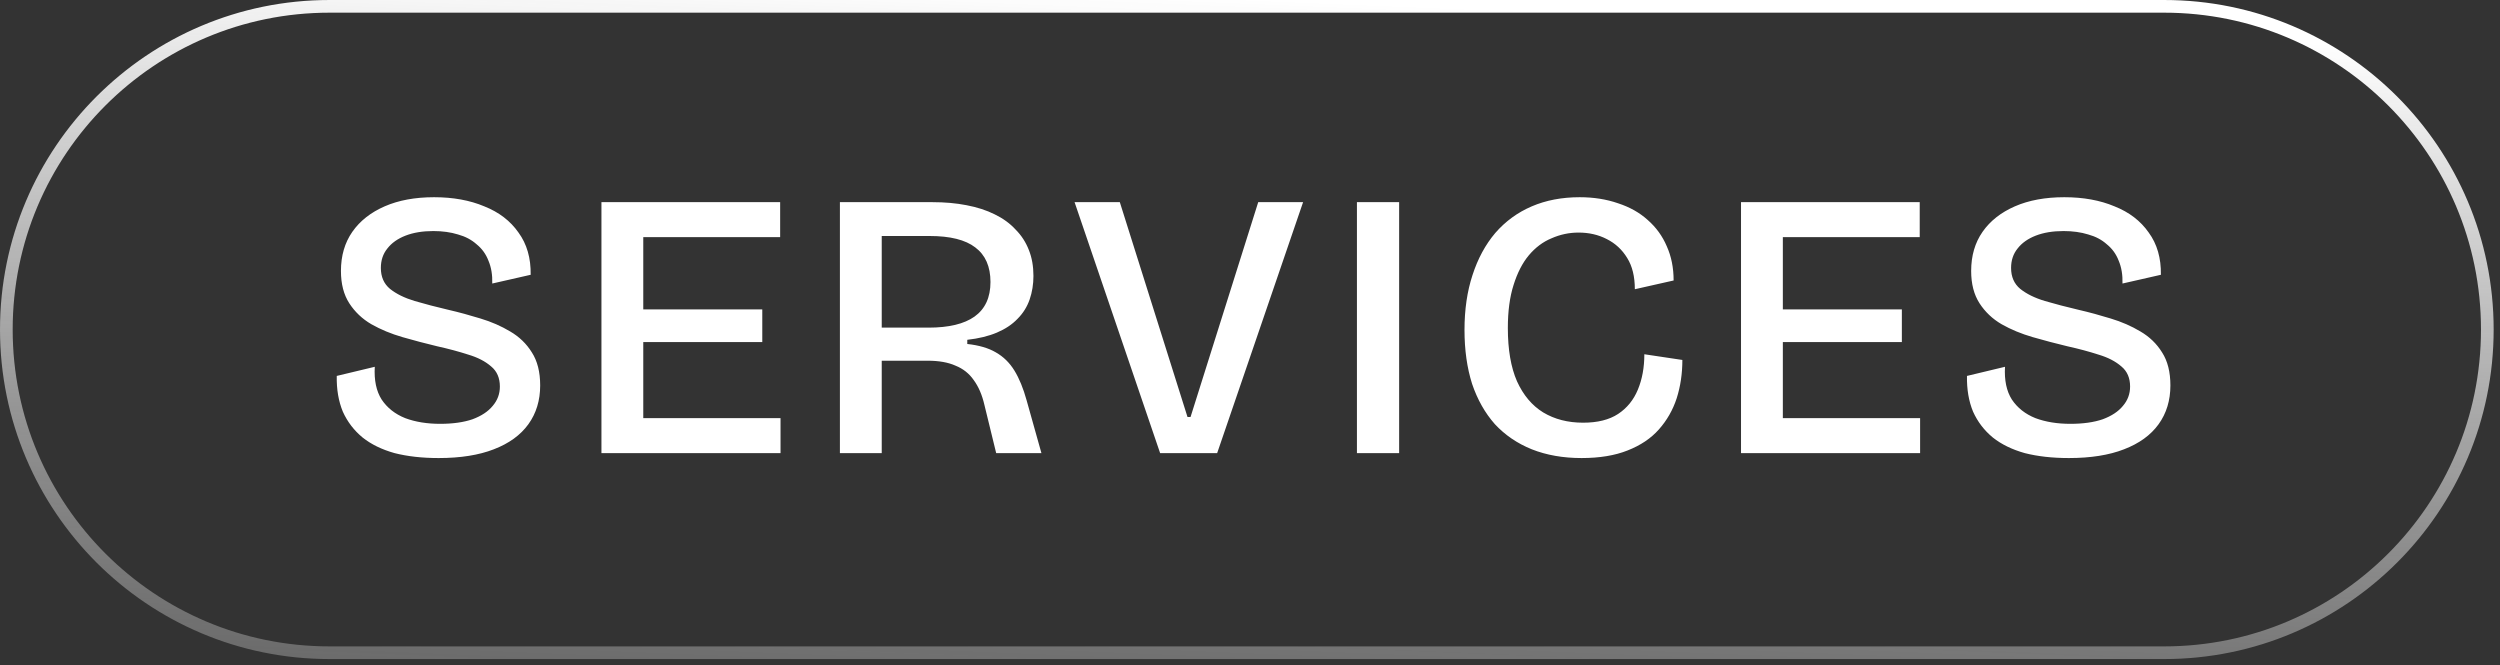
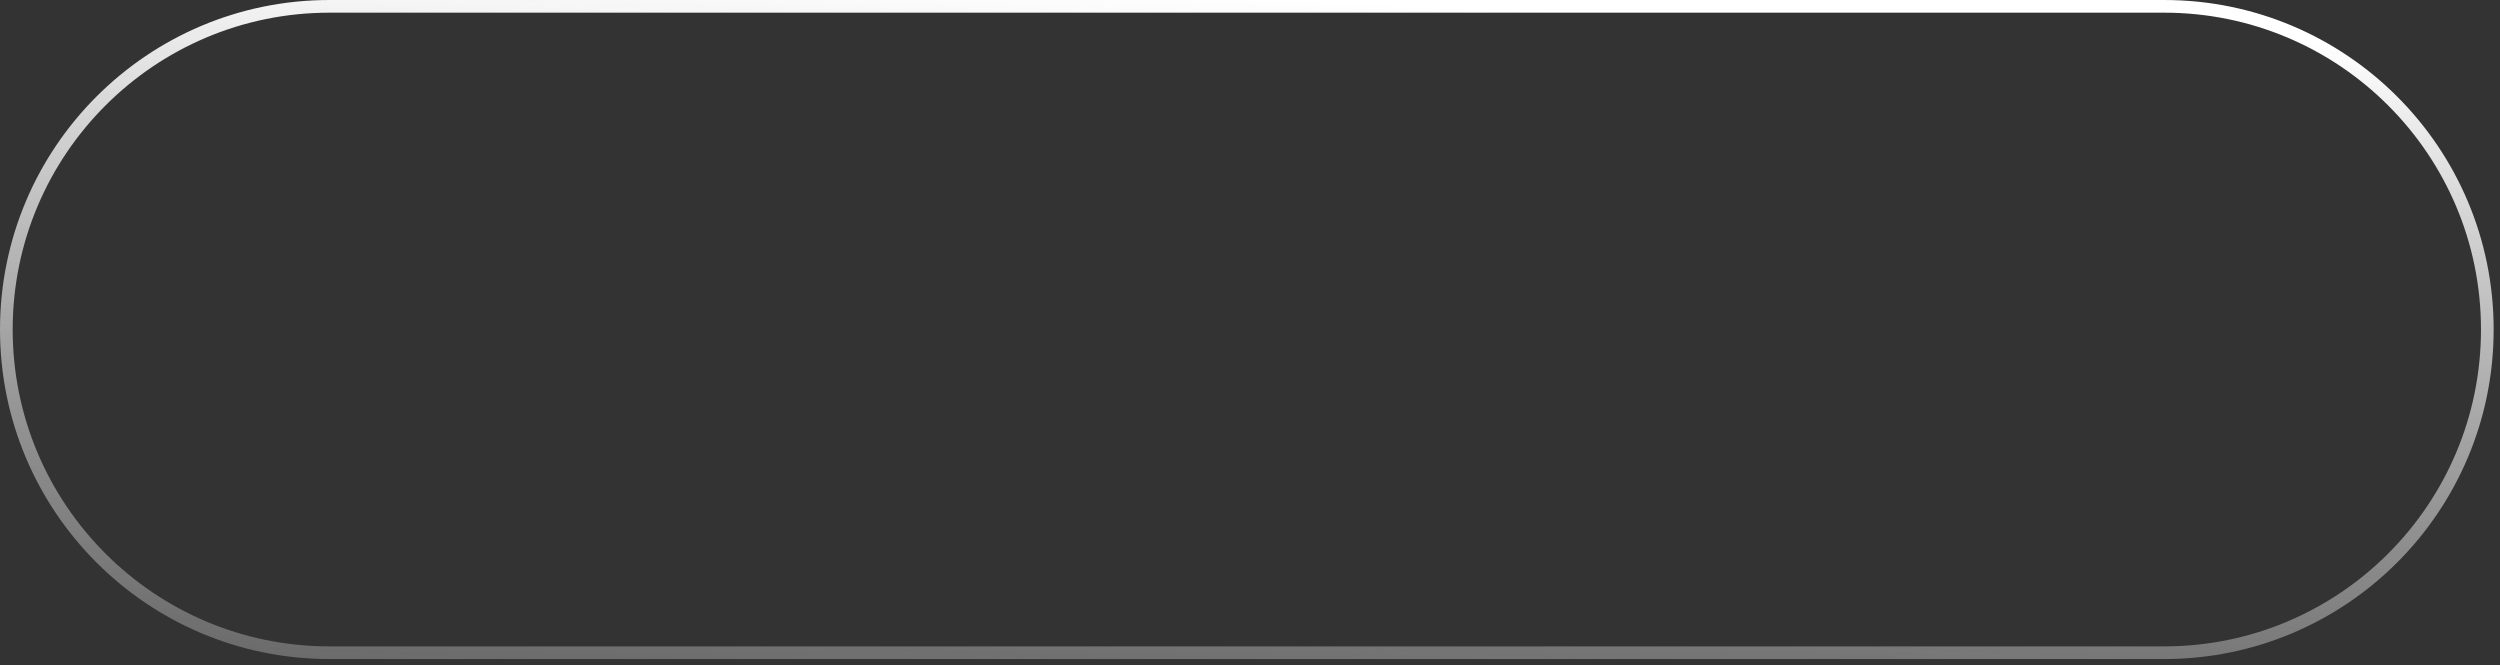
<svg xmlns="http://www.w3.org/2000/svg" width="263" height="70" viewBox="0 0 263 70" fill="none">
  <rect x="0" y="0" width="263" height="70" fill="#333333" stroke="none" />
-   <path d="M46.147 48.187C44.413 48.187 42.867 48.013 41.507 47.667C40.173 47.293 39.053 46.747 38.147 46.027C37.24 45.28 36.547 44.373 36.066 43.307C35.613 42.213 35.4 40.96 35.426 39.547L39.426 38.587C39.346 40 39.587 41.147 40.147 42.027C40.733 42.907 41.56 43.56 42.627 43.987C43.693 44.387 44.92 44.587 46.306 44.587C47.64 44.587 48.773 44.427 49.706 44.107C50.64 43.76 51.346 43.293 51.827 42.707C52.333 42.12 52.587 41.44 52.587 40.667C52.587 39.76 52.28 39.053 51.666 38.547C51.053 38.013 50.253 37.6 49.267 37.307C48.28 36.987 47.187 36.693 45.986 36.427C44.76 36.133 43.547 35.813 42.346 35.467C41.147 35.12 40.053 34.667 39.066 34.107C38.106 33.547 37.333 32.813 36.746 31.907C36.16 31 35.867 29.867 35.867 28.507C35.867 26.907 36.267 25.533 37.066 24.387C37.867 23.24 39 22.347 40.467 21.707C41.933 21.067 43.666 20.747 45.666 20.747C47.666 20.747 49.426 21.067 50.947 21.707C52.493 22.32 53.693 23.24 54.547 24.467C55.426 25.667 55.853 27.147 55.827 28.907L51.786 29.827C51.813 28.92 51.68 28.12 51.386 27.427C51.12 26.733 50.706 26.16 50.147 25.707C49.613 25.227 48.96 24.88 48.187 24.667C47.413 24.427 46.547 24.307 45.587 24.307C44.467 24.307 43.493 24.467 42.666 24.787C41.84 25.107 41.2 25.56 40.746 26.147C40.293 26.707 40.066 27.387 40.066 28.187C40.066 29.12 40.386 29.853 41.026 30.387C41.693 30.92 42.56 31.347 43.627 31.667C44.72 31.987 45.893 32.293 47.147 32.587C48.293 32.853 49.426 33.16 50.547 33.507C51.693 33.853 52.733 34.307 53.666 34.867C54.627 35.427 55.386 36.16 55.947 37.067C56.533 37.973 56.827 39.133 56.827 40.547C56.827 42.12 56.413 43.48 55.587 44.627C54.76 45.773 53.547 46.653 51.947 47.267C50.373 47.88 48.44 48.187 46.147 48.187ZM63.272 47.667V21.267H67.672V47.667H63.272ZM65.912 47.667V43.987H82.112V47.667H65.912ZM65.912 35.987V32.547H80.192V35.987H65.912ZM65.912 24.947V21.267H82.072V24.947H65.912ZM88.358 47.667V21.267H98.078C99.385 21.267 100.585 21.373 101.678 21.587C102.798 21.8 103.785 22.12 104.638 22.547C105.518 22.973 106.251 23.507 106.838 24.147C107.451 24.76 107.918 25.48 108.238 26.307C108.558 27.107 108.718 28.013 108.718 29.027C108.718 29.907 108.585 30.733 108.318 31.507C108.051 32.28 107.625 32.96 107.038 33.547C106.478 34.133 105.758 34.613 104.878 34.987C103.998 35.36 102.958 35.613 101.758 35.747V36.187C102.985 36.32 103.985 36.613 104.758 37.067C105.558 37.52 106.211 38.16 106.718 38.987C107.225 39.813 107.651 40.853 107.998 42.107L109.558 47.667H104.798L103.558 42.587C103.318 41.547 102.945 40.68 102.438 39.987C101.958 39.293 101.318 38.787 100.518 38.467C99.745 38.12 98.771 37.947 97.598 37.947H92.758V47.667H88.358ZM92.758 34.467H97.678C99.811 34.467 101.425 34.08 102.518 33.307C103.638 32.507 104.198 31.293 104.198 29.667C104.198 28.04 103.665 26.827 102.598 26.027C101.558 25.227 99.958 24.827 97.798 24.827H92.758V34.467ZM122.045 47.667L113.045 21.267H117.805L124.925 43.867H125.245L132.365 21.267H137.085L128.045 47.667H122.045ZM142.749 47.667V21.267H147.189V47.667H142.749ZM166.385 48.187C164.438 48.187 162.692 47.88 161.145 47.267C159.625 46.653 158.332 45.773 157.265 44.627C156.225 43.453 155.425 42.04 154.865 40.387C154.332 38.707 154.065 36.813 154.065 34.707C154.065 32.573 154.345 30.653 154.905 28.947C155.465 27.213 156.265 25.733 157.305 24.507C158.372 23.28 159.652 22.347 161.145 21.707C162.638 21.067 164.318 20.747 166.185 20.747C167.652 20.747 168.998 20.96 170.225 21.387C171.452 21.787 172.492 22.373 173.345 23.147C174.225 23.92 174.892 24.84 175.345 25.907C175.825 26.973 176.065 28.173 176.065 29.507L171.985 30.427C171.985 29.093 171.718 28 171.185 27.147C170.652 26.267 169.932 25.6 169.025 25.147C168.145 24.693 167.158 24.467 166.065 24.467C165.078 24.467 164.132 24.667 163.225 25.067C162.318 25.44 161.518 26.04 160.825 26.867C160.158 27.667 159.625 28.707 159.225 29.987C158.825 31.24 158.625 32.747 158.625 34.507C158.625 36.773 158.945 38.64 159.585 40.107C160.252 41.573 161.172 42.667 162.345 43.387C163.545 44.107 164.945 44.467 166.545 44.467C168.065 44.467 169.292 44.16 170.225 43.547C171.158 42.933 171.852 42.08 172.305 40.987C172.758 39.893 172.985 38.653 172.985 37.267L176.985 37.867C176.985 39.307 176.785 40.653 176.385 41.907C175.985 43.133 175.358 44.227 174.505 45.187C173.678 46.12 172.585 46.853 171.225 47.387C169.892 47.92 168.278 48.187 166.385 48.187ZM183.155 47.667V21.267H187.555V47.667H183.155ZM185.795 47.667V43.987H201.995V47.667H185.795ZM185.795 35.987V32.547H200.075V35.987H185.795ZM185.795 24.947V21.267H201.955V24.947H185.795ZM217.646 48.187C215.913 48.187 214.366 48.013 213.006 47.667C211.673 47.293 210.553 46.747 209.646 46.027C208.74 45.28 208.046 44.373 207.566 43.307C207.113 42.213 206.9 40.96 206.926 39.547L210.926 38.587C210.846 40 211.086 41.147 211.646 42.027C212.233 42.907 213.06 43.56 214.126 43.987C215.193 44.387 216.42 44.587 217.806 44.587C219.14 44.587 220.273 44.427 221.206 44.107C222.14 43.76 222.846 43.293 223.326 42.707C223.833 42.12 224.086 41.44 224.086 40.667C224.086 39.76 223.78 39.053 223.166 38.547C222.553 38.013 221.753 37.6 220.766 37.307C219.78 36.987 218.686 36.693 217.486 36.427C216.26 36.133 215.046 35.813 213.846 35.467C212.646 35.12 211.553 34.667 210.566 34.107C209.606 33.547 208.833 32.813 208.246 31.907C207.66 31 207.366 29.867 207.366 28.507C207.366 26.907 207.766 25.533 208.566 24.387C209.366 23.24 210.5 22.347 211.966 21.707C213.433 21.067 215.166 20.747 217.166 20.747C219.166 20.747 220.926 21.067 222.446 21.707C223.993 22.32 225.193 23.24 226.046 24.467C226.926 25.667 227.353 27.147 227.326 28.907L223.286 29.827C223.313 28.92 223.18 28.12 222.886 27.427C222.62 26.733 222.206 26.16 221.646 25.707C221.113 25.227 220.46 24.88 219.686 24.667C218.913 24.427 218.046 24.307 217.086 24.307C215.966 24.307 214.993 24.467 214.166 24.787C213.34 25.107 212.7 25.56 212.246 26.147C211.793 26.707 211.566 27.387 211.566 28.187C211.566 29.12 211.886 29.853 212.526 30.387C213.193 30.92 214.06 31.347 215.126 31.667C216.22 31.987 217.393 32.293 218.646 32.587C219.793 32.853 220.926 33.16 222.046 33.507C223.193 33.853 224.233 34.307 225.166 34.867C226.126 35.427 226.886 36.16 227.446 37.067C228.033 37.973 228.326 39.133 228.326 40.547C228.326 42.12 227.913 43.48 227.086 44.627C226.26 45.773 225.046 46.653 223.446 47.267C221.873 47.88 219.94 48.187 217.646 48.187Z" fill="white" />
  <path d="M261.666 34.667C261.666 53.444 246.444 68.667 227.666 68.667H34.666C15.889 68.667 0.667 53.444 0.667 34.667C0.667 15.889 15.889 0.667 34.666 0.667H227.666C246.444 0.667 261.666 15.889 261.666 34.667Z" stroke="url(#paint0_linear_4015_40)" stroke-width="1.333" stroke-miterlimit="10" />
  <defs>
    <linearGradient id="paint0_linear_4015_40" x1="147.117" y1="122.05" x2="152.127" y2="0.754" gradientUnits="userSpaceOnUse">
      <stop stop-color="#999999" stop-opacity="0" />
      <stop offset="1" stop-color="white" />
    </linearGradient>
  </defs>
</svg>